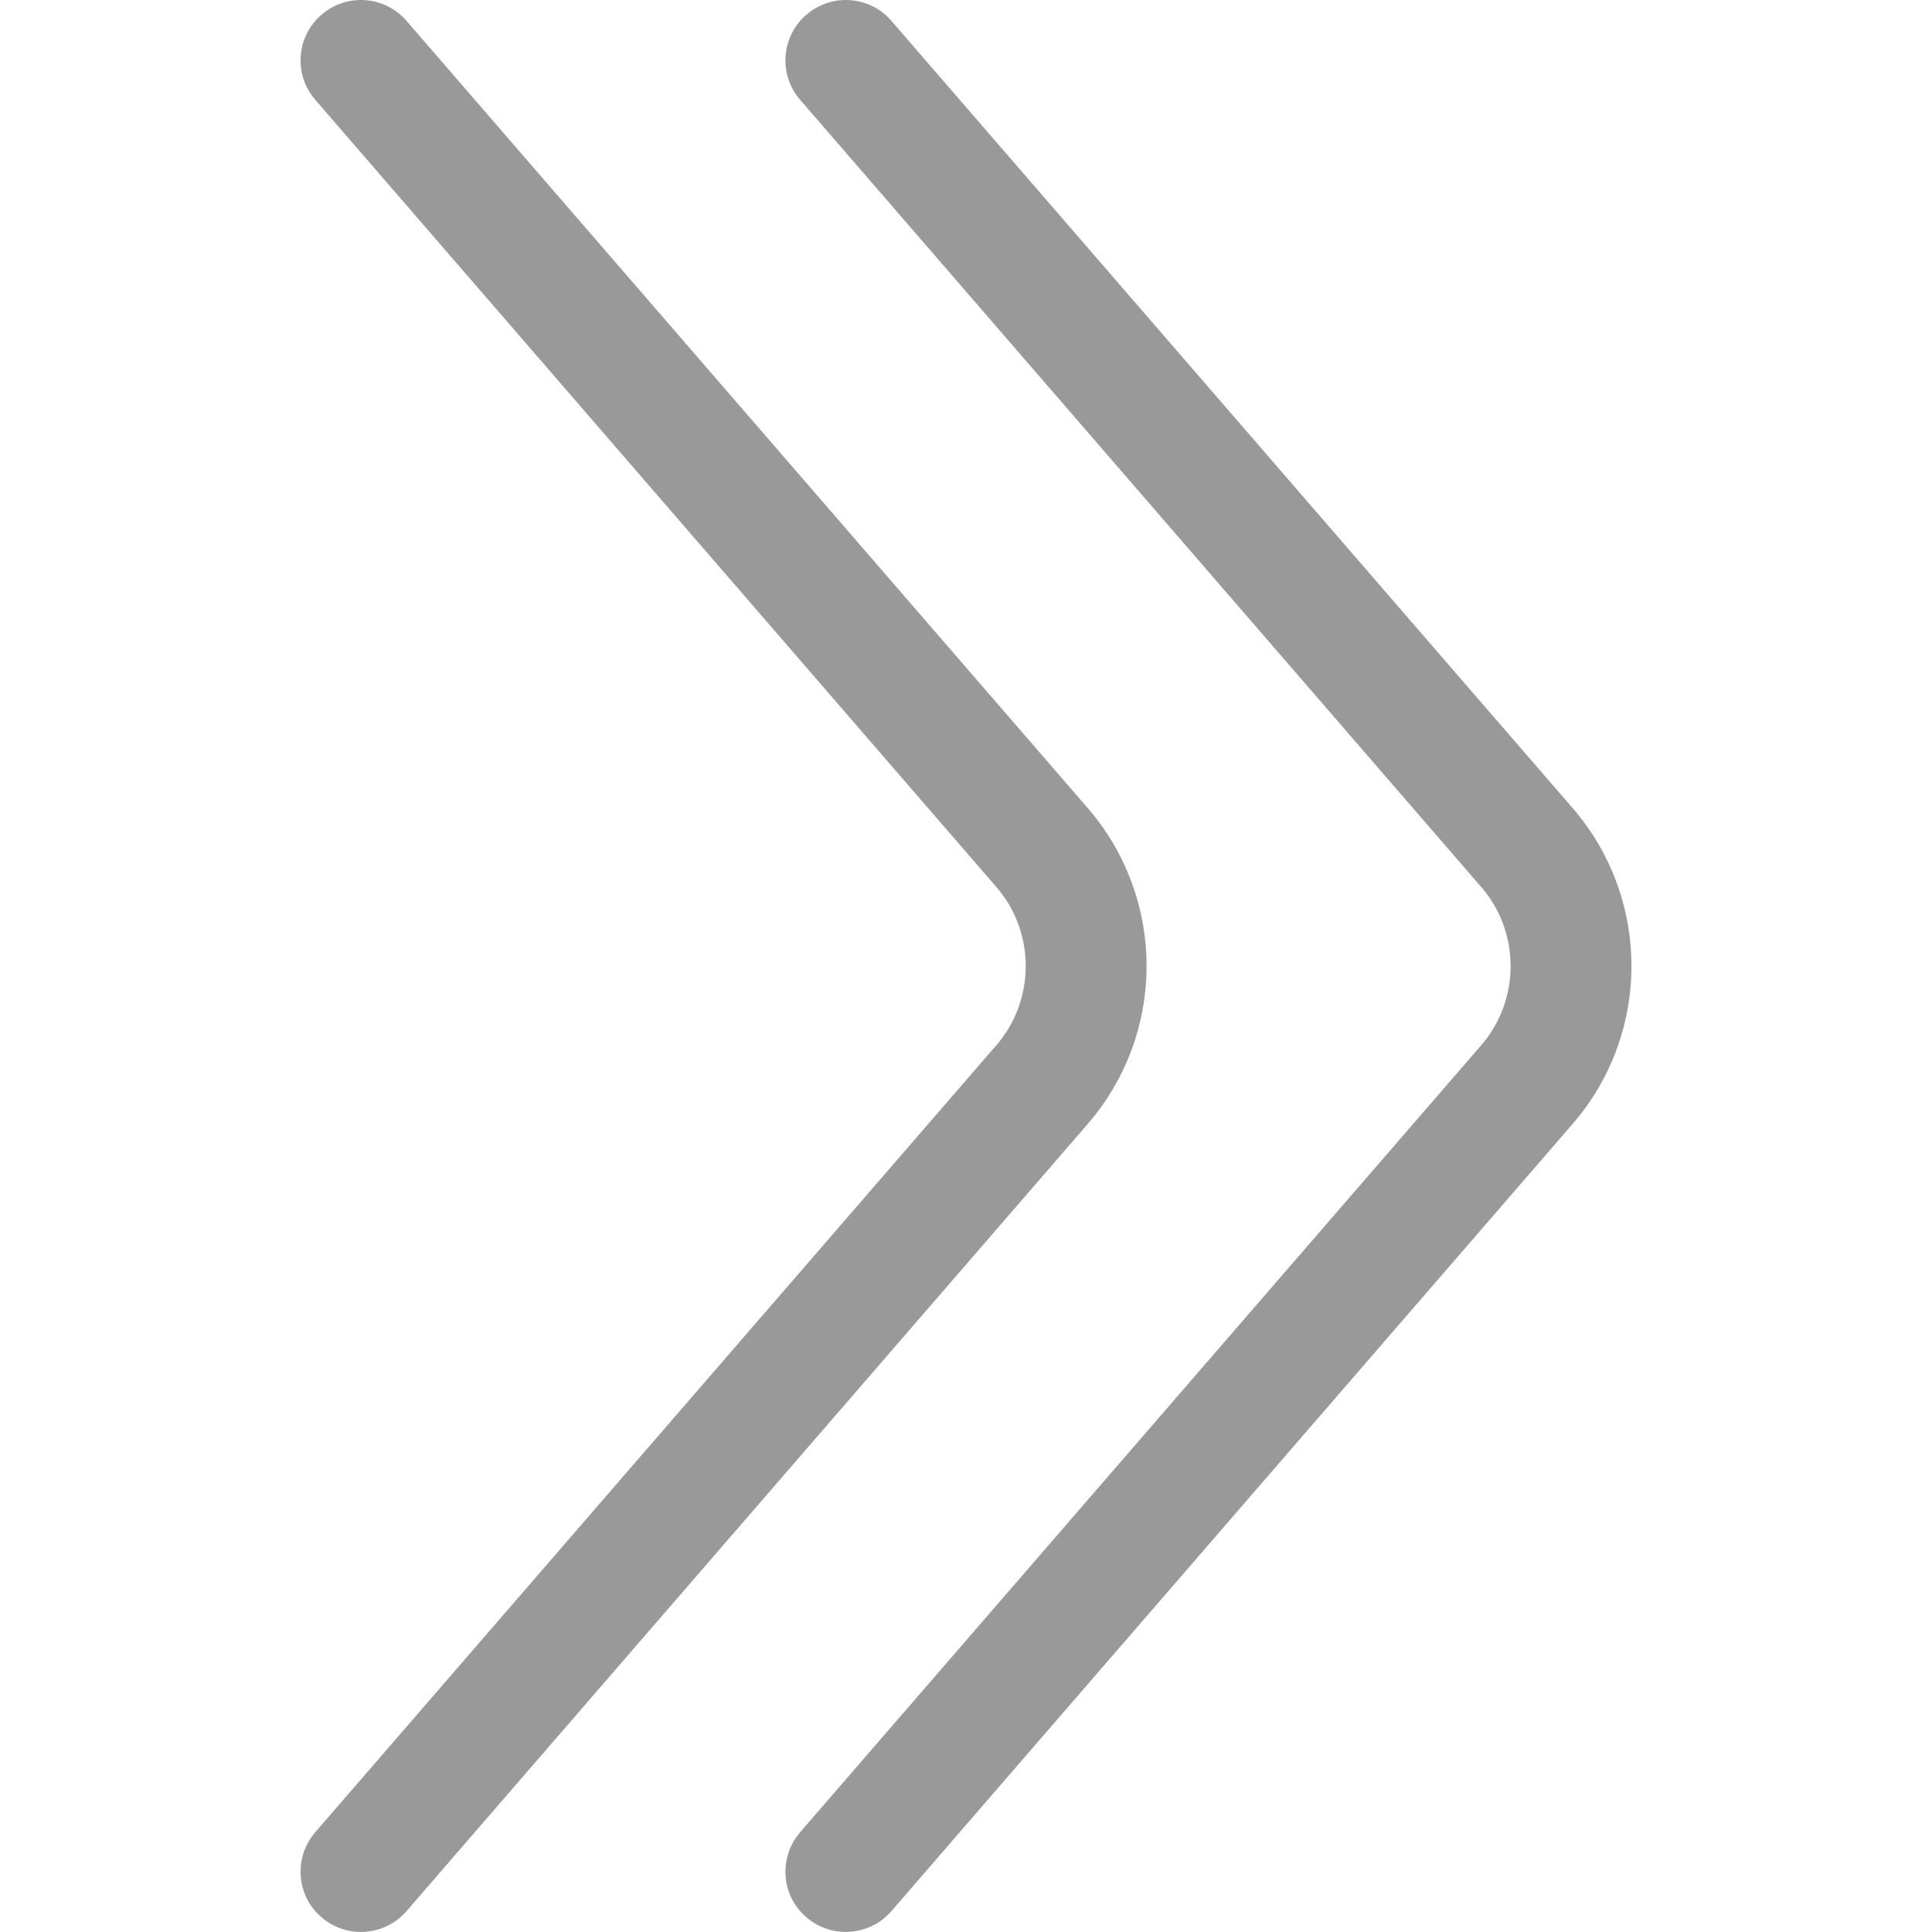
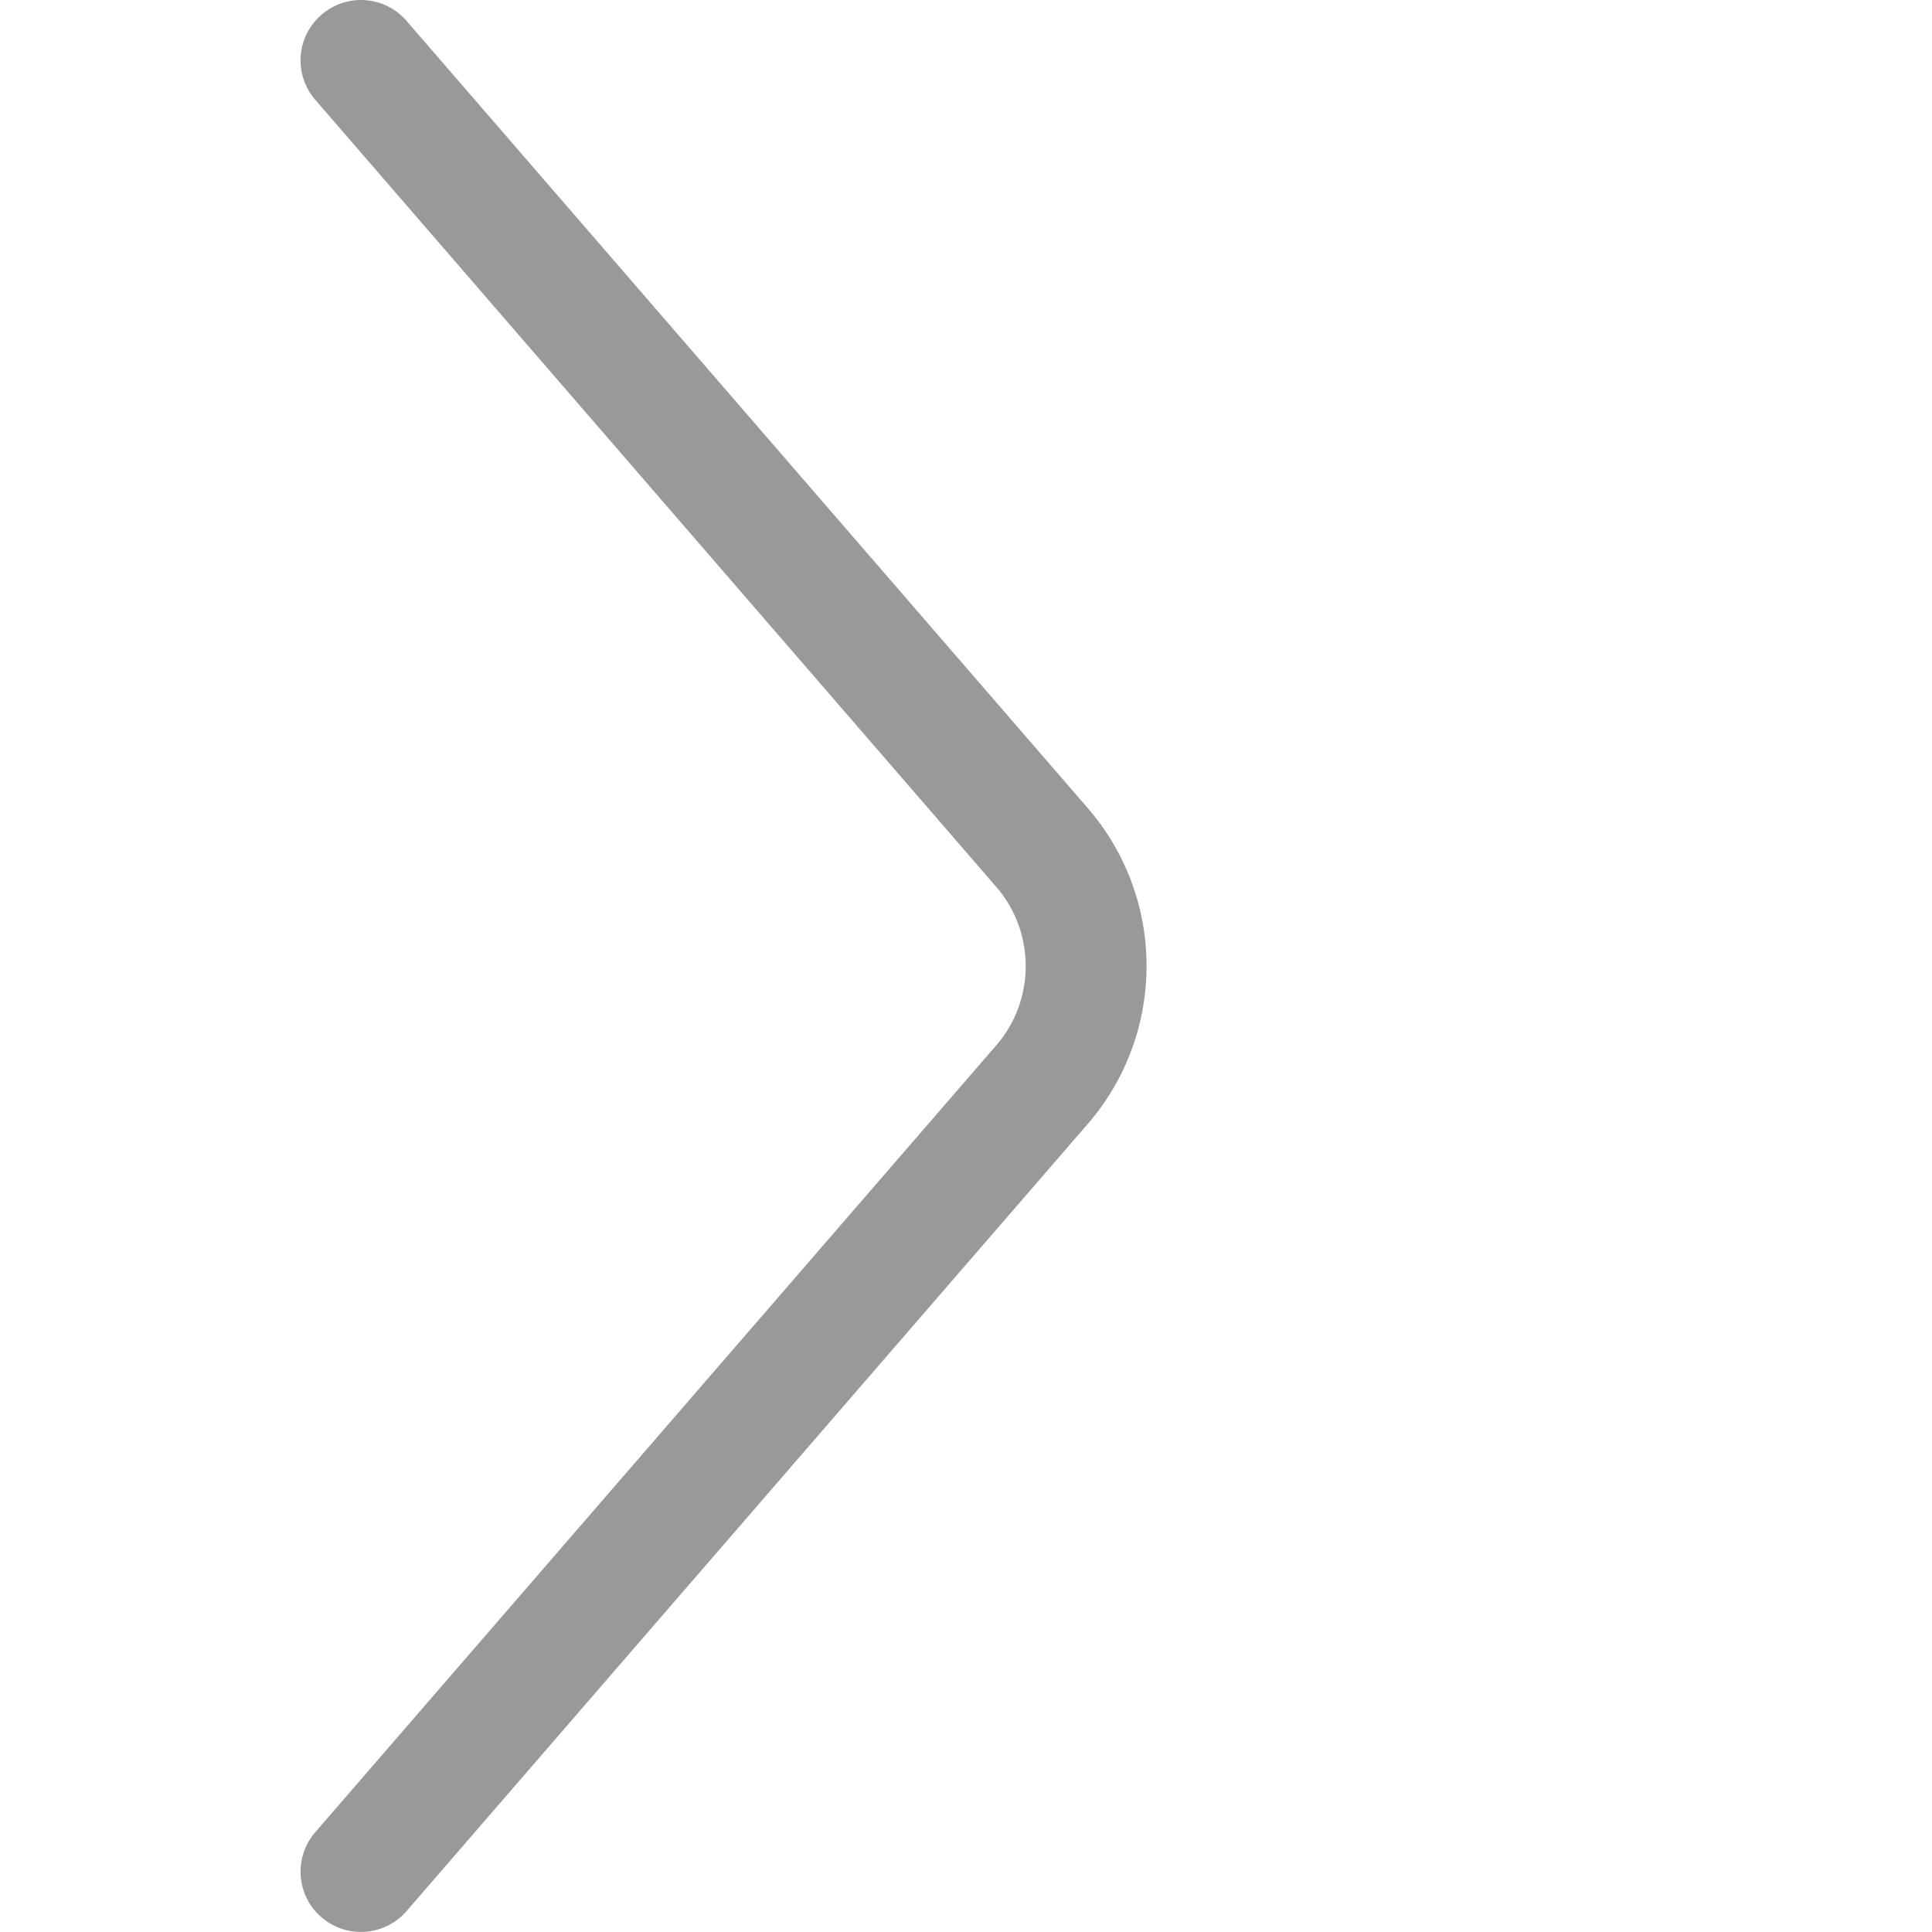
<svg xmlns="http://www.w3.org/2000/svg" t="1737095485144" class="icon" viewBox="0 0 1024 1024" version="1.1" p-id="5087" width="256" height="256">
-   <path d="M416.301 992c0-7.4 2.6-14.9 7.8-20.9l360.796-416.895c21-24 21-60.299 0-84.299l-0.1-0.1L424.101 52.911c-11.6-13.4-10.1-33.6 3.3-45.1 13.4-11.6 33.6-10.1 45.1 3.3l360.596 416.695c20.4 23.3 31.6 53.199 31.6 84.199s-11.2 60.899-31.6 84.199l-360.596 416.695c-11.6 13.4-31.8 14.8-45.1 3.3-7.4-6.3-11.1-15.2-11.1-24.2z" p-id="5088" fill="#999999" />
  <path d="M159.304 992c0-7.4 2.6-14.9 7.8-20.9l360.796-416.895c21-24 21-60.299 0-84.299l-0.1-0.1L167.104 52.911c-11.6-13.4-10.1-33.6 3.3-45.1 13.4-11.6 33.6-10.1 45.1 3.3l360.596 416.695c20.4 23.3 31.6 53.199 31.6 84.199s-11.2 60.899-31.6 84.199l-360.596 416.695c-11.6 13.4-31.8 14.8-45.1 3.3-7.4-6.3-11.1-15.2-11.1-24.2z" p-id="5089" fill="#999999" />
</svg>